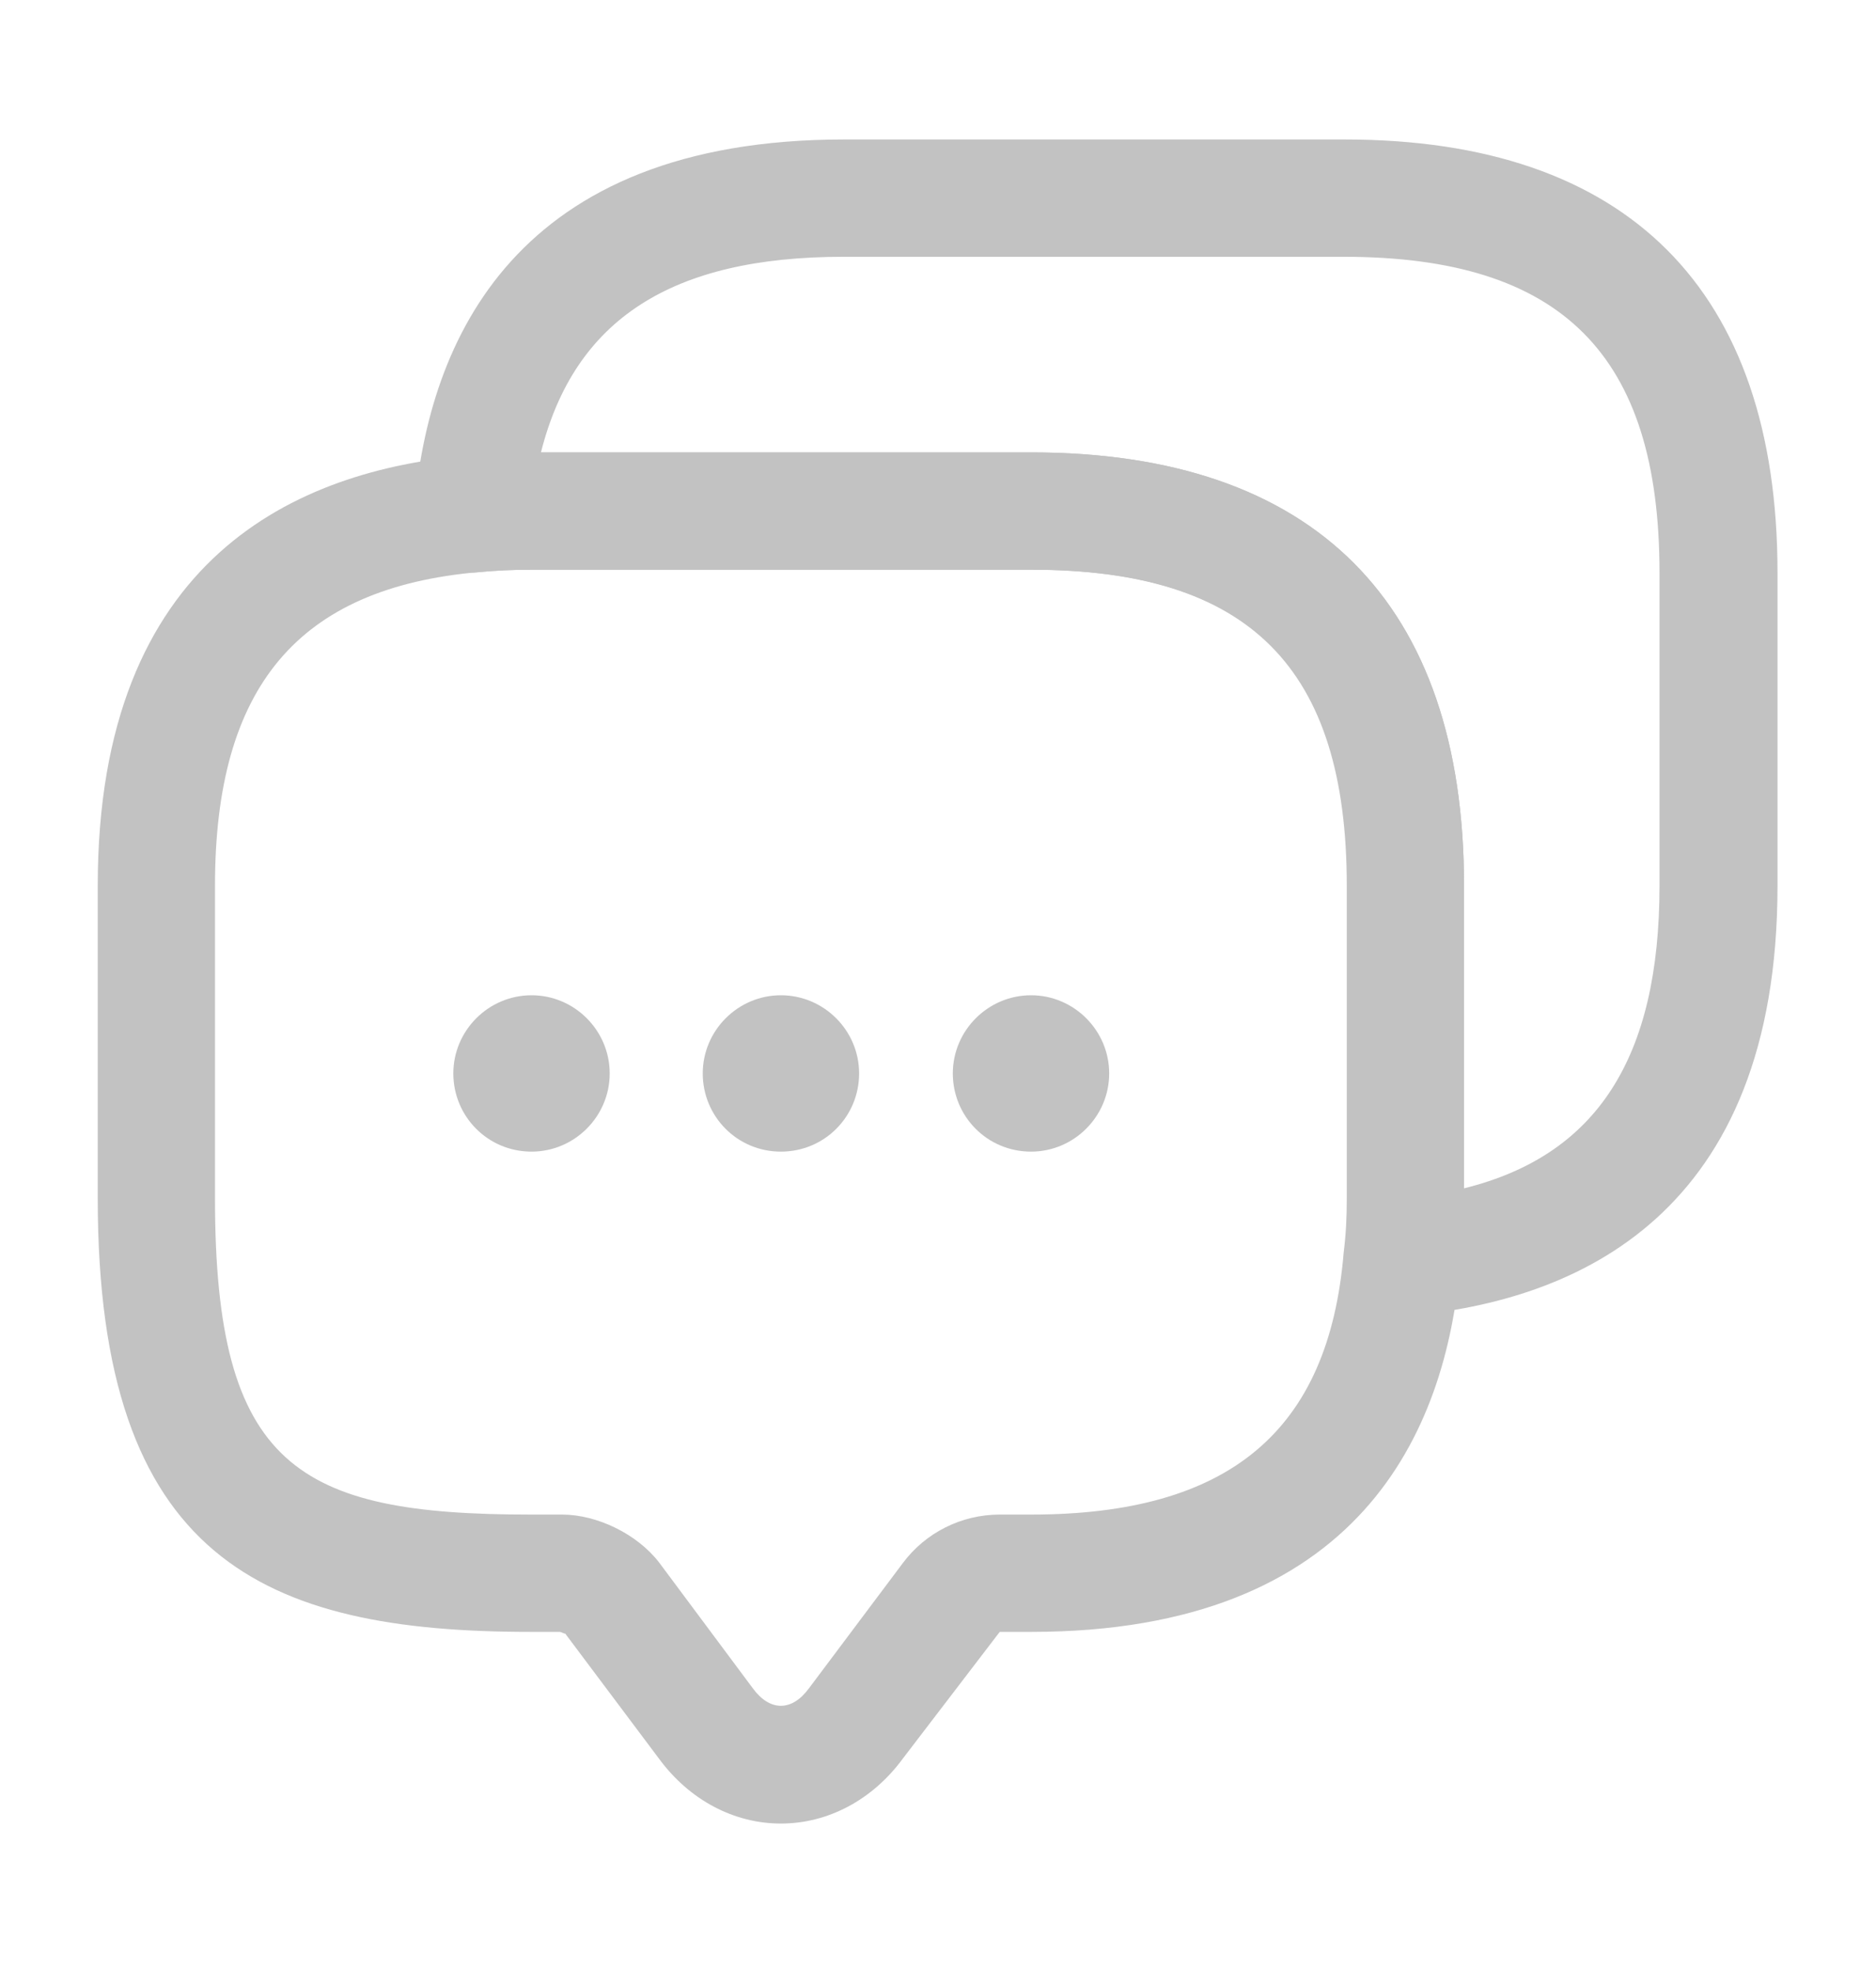
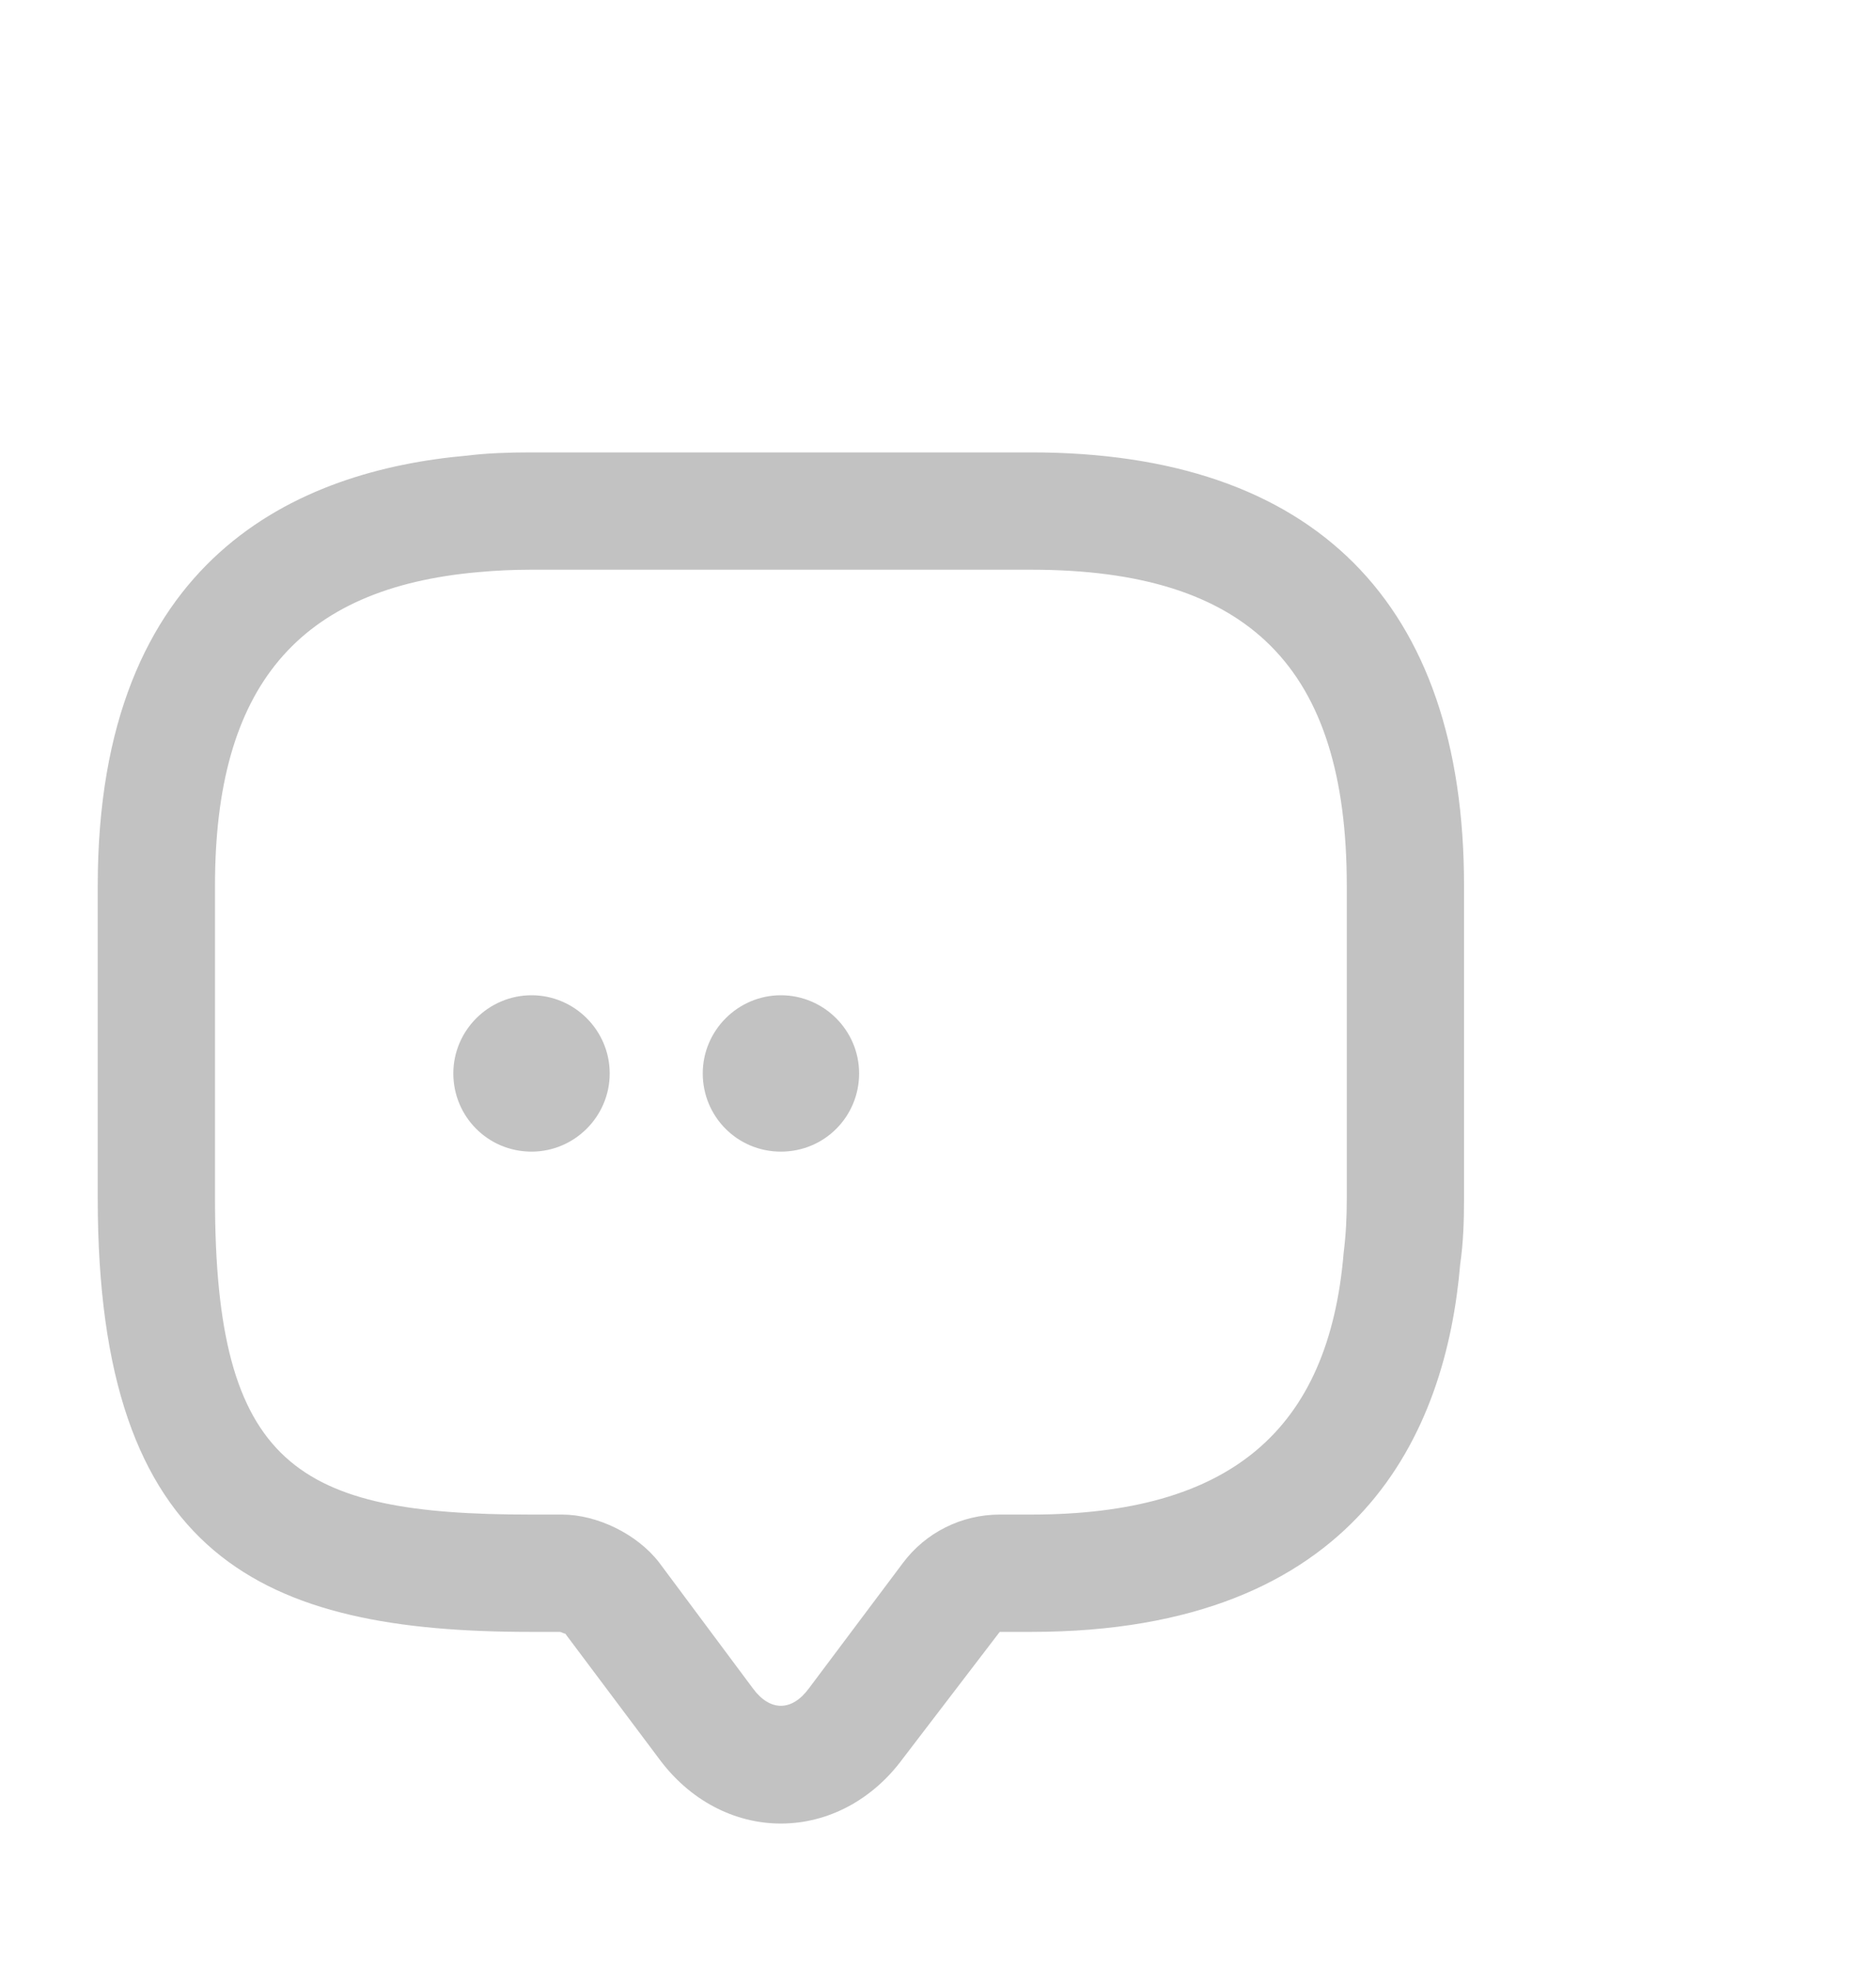
<svg xmlns="http://www.w3.org/2000/svg" width="20" height="21" viewBox="0 0 20 21" fill="none">
  <path d="M8.325 19.429C7.825 19.429 7.35 19.179 7.025 18.737L6.025 17.404C6.025 17.412 5.983 17.387 5.967 17.387H5.658C2.808 17.387 1.042 16.612 1.042 12.77V9.437C1.042 5.929 3.183 5.012 4.983 4.854C5.183 4.829 5.417 4.82 5.658 4.82H10.992C14.008 4.82 15.608 6.42 15.608 9.437V12.77C15.608 13.012 15.6 13.245 15.567 13.47C15.417 15.245 14.5 17.387 10.992 17.387H10.658L9.625 18.737C9.3 19.179 8.825 19.429 8.325 19.429ZM5.658 6.07C5.467 6.07 5.283 6.079 5.108 6.095C3.175 6.262 2.292 7.32 2.292 9.437V12.77C2.292 15.629 3.175 16.137 5.658 16.137H5.992C6.367 16.137 6.792 16.345 7.025 16.645L8.025 17.987C8.208 18.237 8.442 18.237 8.625 17.987L9.625 16.654C9.867 16.329 10.25 16.137 10.658 16.137H10.992C13.108 16.137 14.167 15.245 14.325 13.345C14.35 13.145 14.358 12.962 14.358 12.77V9.437C14.358 7.112 13.317 6.07 10.992 6.07H5.658Z" fill="#C2C2C2" />
  <path d="M8.325 12.27C7.859 12.27 7.492 11.895 7.492 11.437C7.492 10.979 7.867 10.604 8.325 10.604C8.784 10.604 9.159 10.979 9.159 11.437C9.159 11.895 8.792 12.27 8.325 12.27Z" fill="#C2C2C2" />
-   <path d="M10.992 12.27C10.525 12.27 10.158 11.895 10.158 11.437C10.158 10.979 10.533 10.604 10.992 10.604C11.45 10.604 11.825 10.979 11.825 11.437C11.825 11.895 11.45 12.27 10.992 12.27Z" fill="#C2C2C2" />
  <path d="M5.667 12.27C5.2 12.27 4.833 11.895 4.833 11.437C4.833 10.979 5.208 10.604 5.667 10.604C6.125 10.604 6.5 10.979 6.5 11.437C6.5 11.895 6.125 12.27 5.667 12.27Z" fill="#C2C2C2" />
-   <path d="M14.95 14.02C14.784 14.02 14.617 13.953 14.5 13.828C14.367 13.695 14.309 13.503 14.334 13.32C14.358 13.145 14.367 12.961 14.367 12.77V9.436C14.367 7.111 13.325 6.07 11 6.07H5.667C5.475 6.07 5.292 6.078 5.117 6.095C4.934 6.12 4.742 6.053 4.609 5.928C4.475 5.795 4.4 5.611 4.417 5.428C4.567 3.628 5.492 1.486 9 1.486H14.334C17.35 1.486 18.95 3.086 18.95 6.103V9.436C18.95 12.945 16.808 13.861 15.008 14.02C14.983 14.02 14.967 14.02 14.95 14.02ZM5.767 4.82H10.992C14.008 4.82 15.608 6.42 15.608 9.436V12.661C17.025 12.311 17.692 11.27 17.692 9.436V6.103C17.692 3.778 16.65 2.736 14.325 2.736H8.992C7.159 2.736 6.125 3.403 5.767 4.82Z" fill="#C2C2C2" />
</svg>